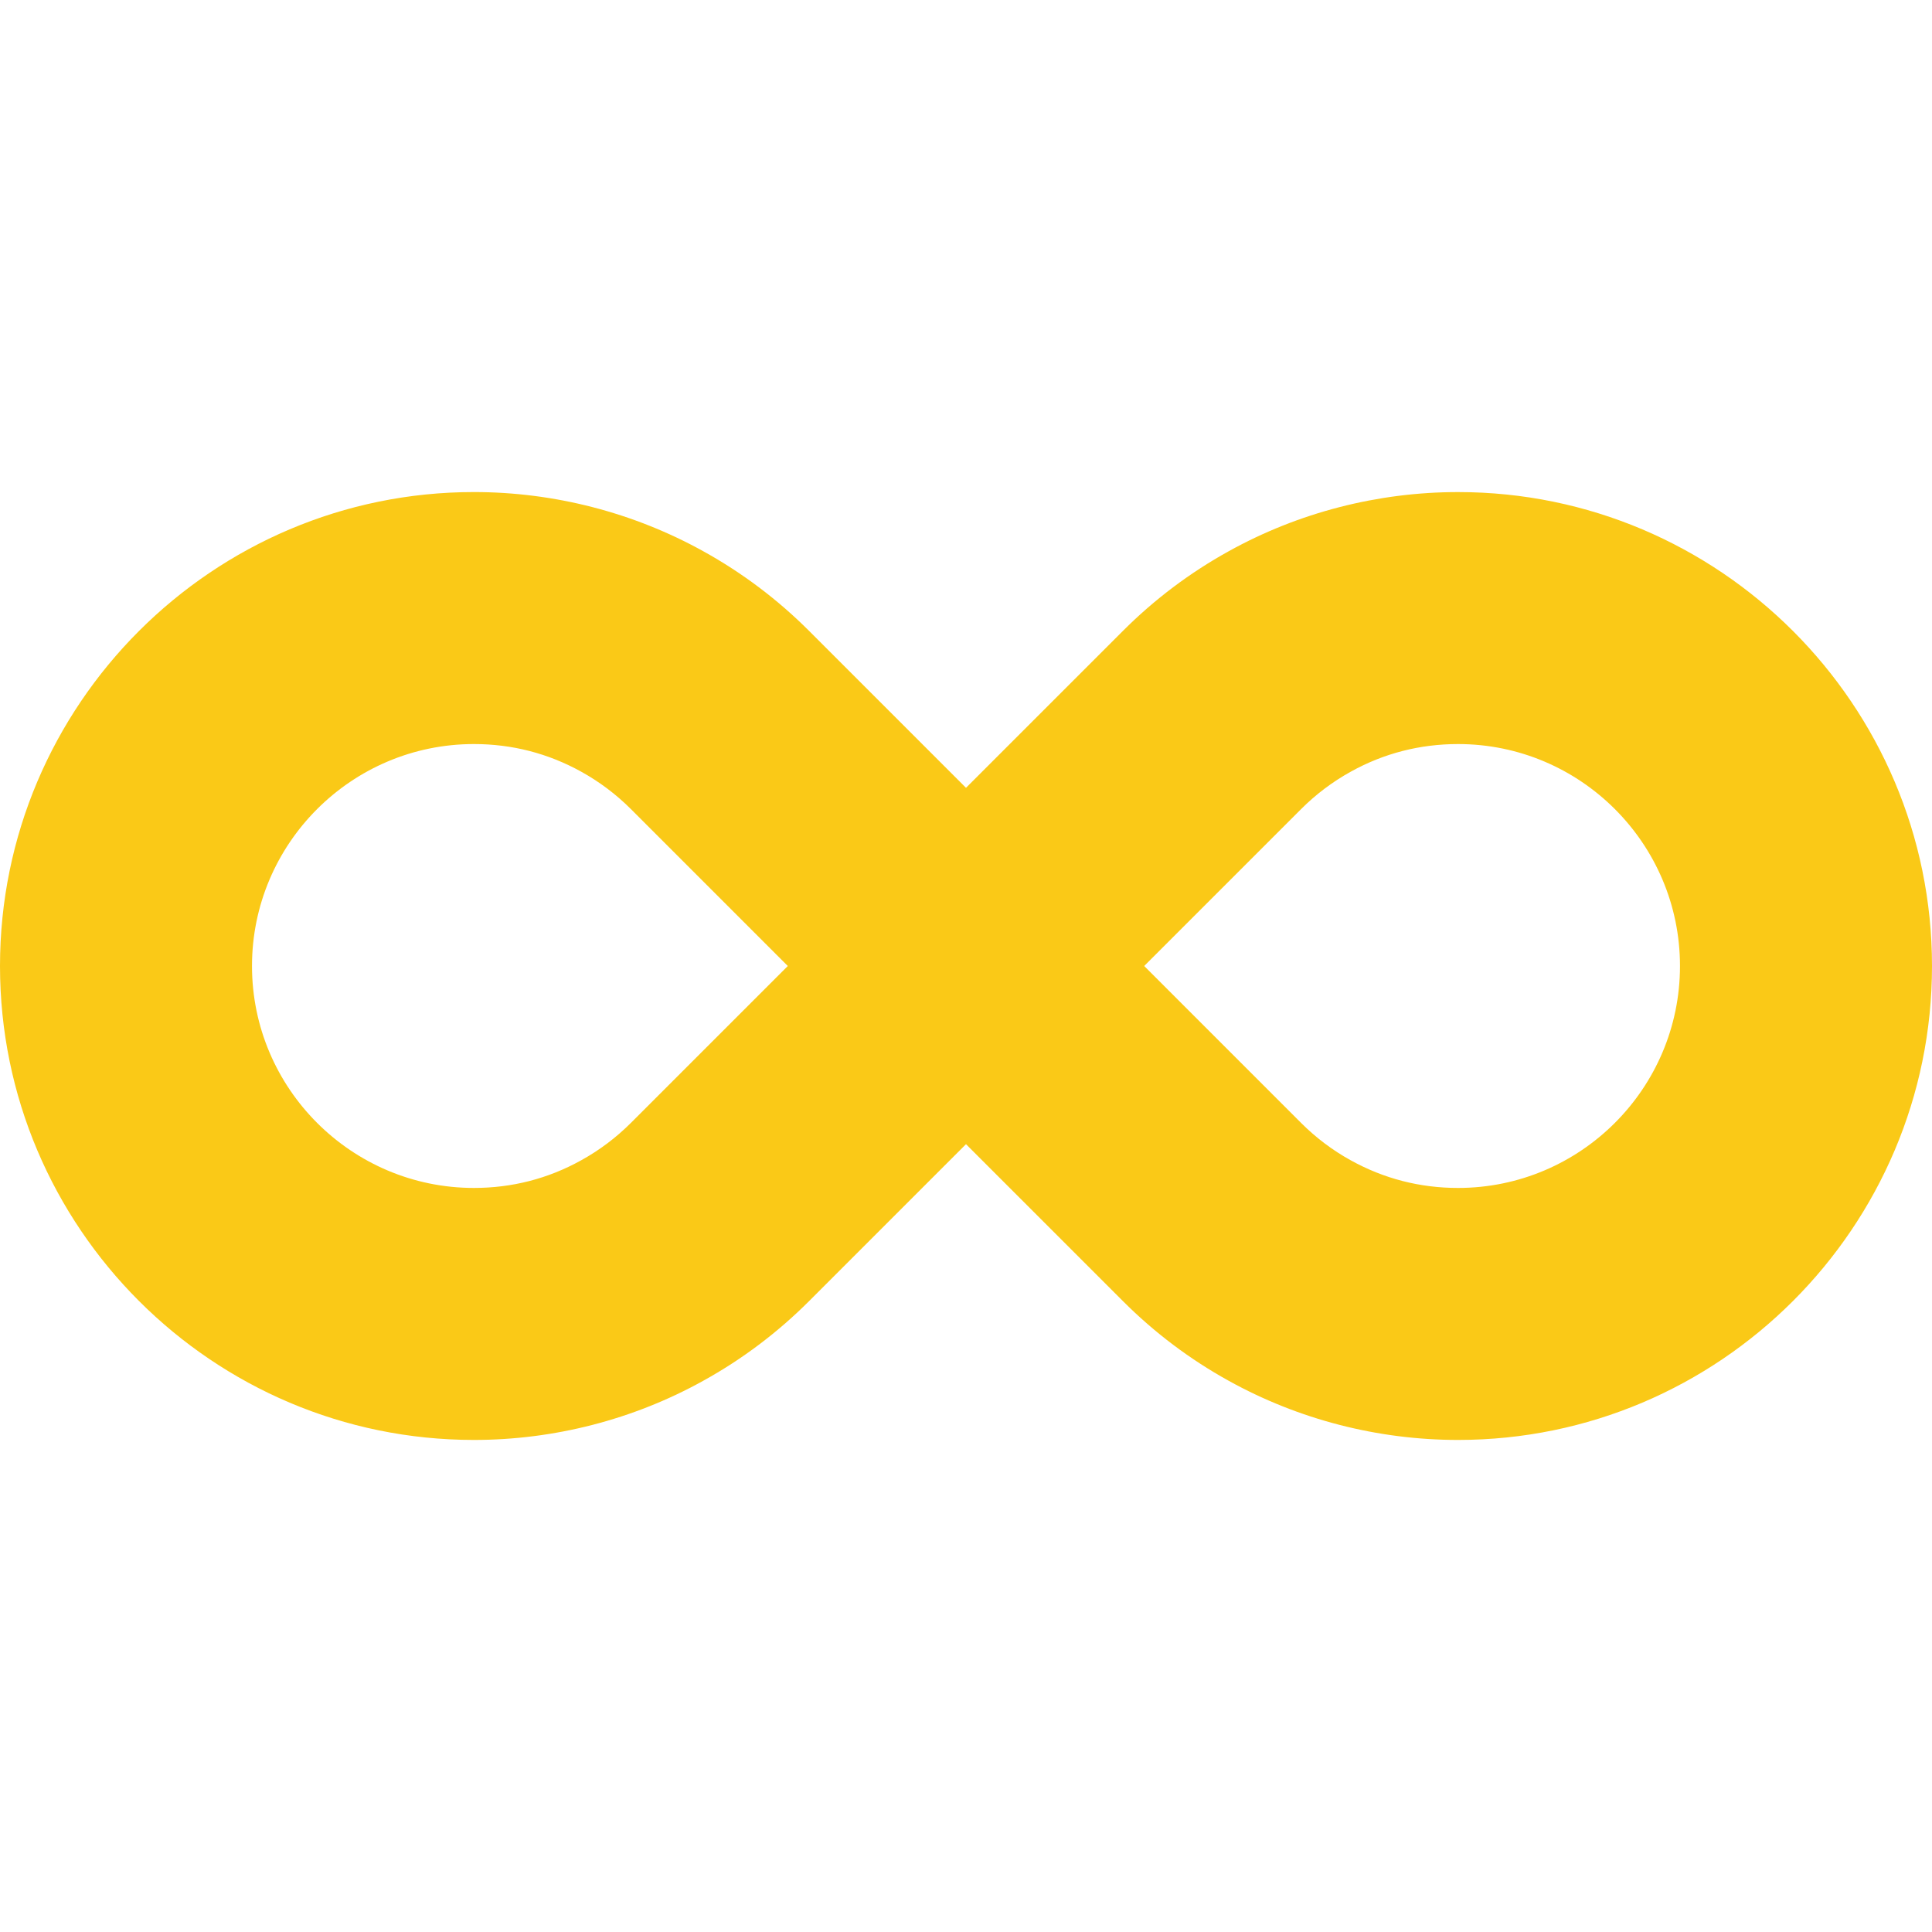
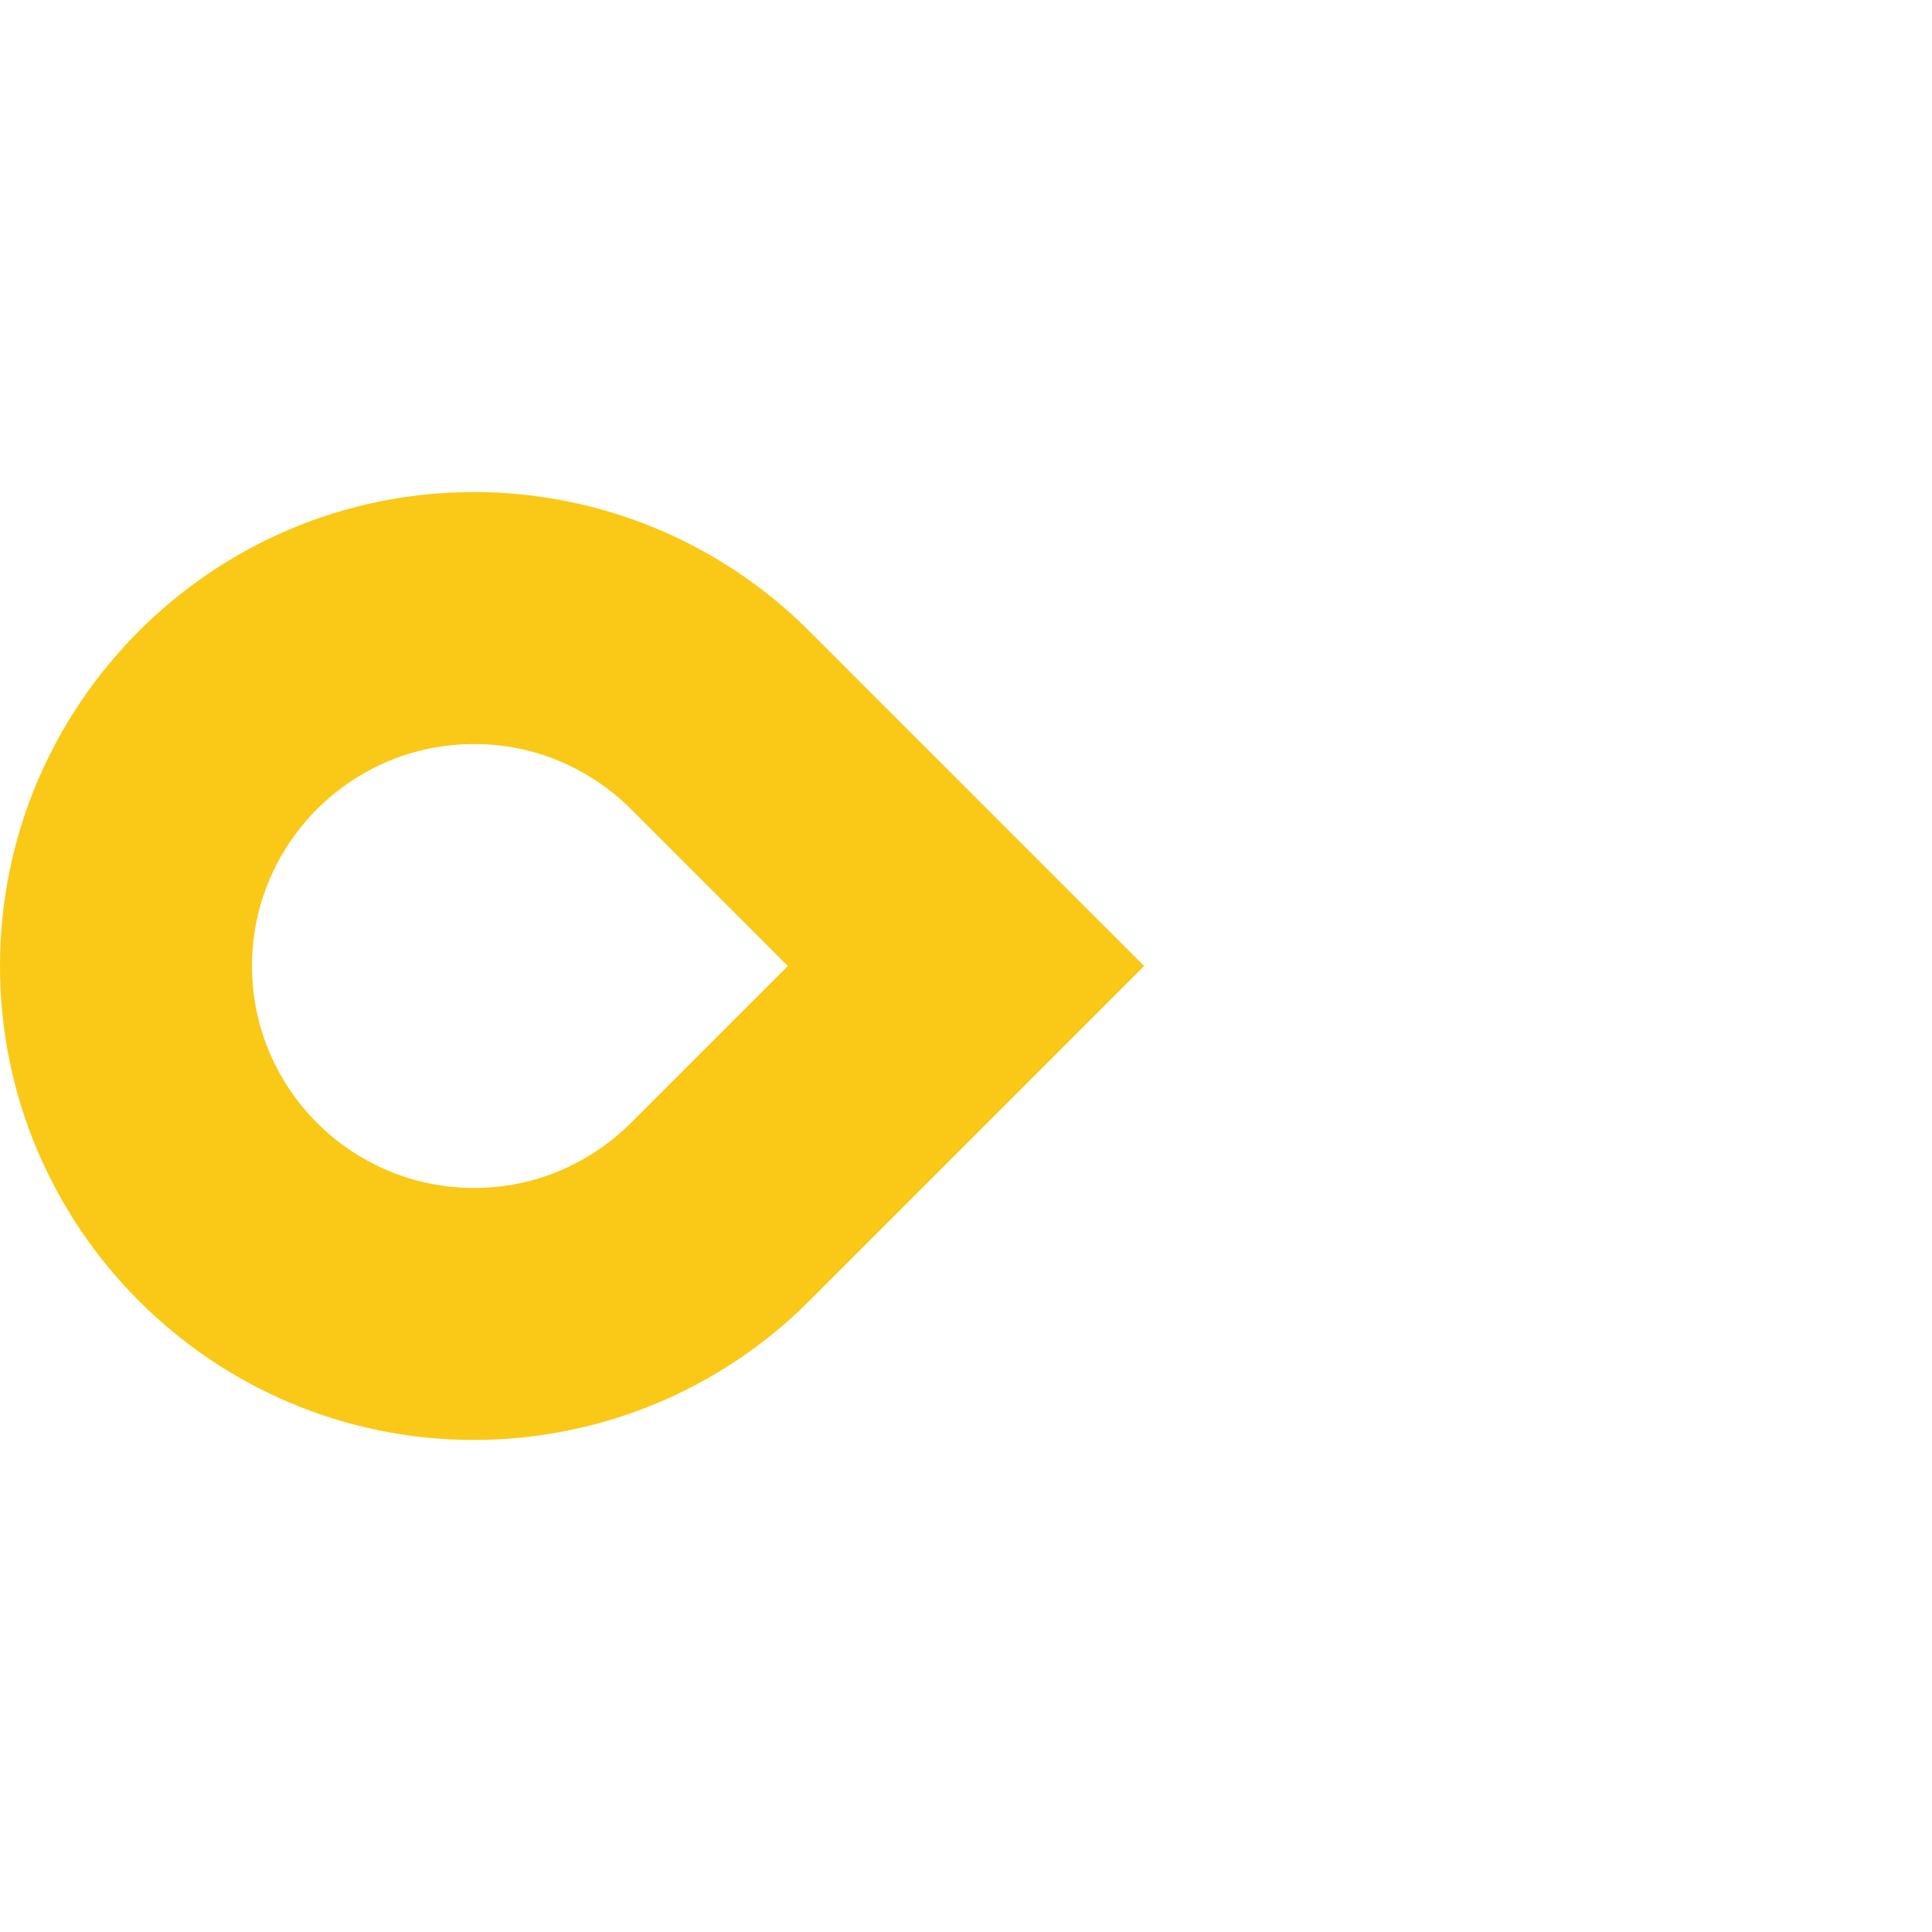
<svg xmlns="http://www.w3.org/2000/svg" version="1.1" id="Layer_1" x="0px" y="0px" viewBox="0 0 490.667 490.667" style="enable-background:new 0 0 490.667 490.667;" xml:space="preserve">
  <g>
    <path style="fill:#FAC917;" d="M120.367,365.7C53.995,365.7,0,311.706,0,245.333s53.99-120.367,120.367-120.367   c20.382,0,40.533,5.205,58.274,15.049c9.805,5.419,18.85,12.224,26.833,20.207l85.107,85.111l-85.094,85.099   c-7.991,7.991-17.041,14.81-26.901,20.25C160.913,360.495,140.762,365.7,120.367,365.7z M120.367,188.966   C89.284,188.966,64,214.251,64,245.333S89.284,301.7,120.367,301.7c9.685,0,18.842-2.359,27.217-7.01   c4.668-2.577,8.9-5.769,12.646-9.51l39.846-39.846l-39.846-39.851c-3.746-3.742-7.987-6.933-12.595-9.485   C139.209,191.326,130.048,188.966,120.367,188.966z" />
-     <path style="fill:#FAC917;" d="M370.3,365.7c-20.399,0-40.559-5.205-58.291-15.049c-9.783-5.406-18.833-12.215-26.825-20.215   l-85.107-85.103l85.107-85.099c7.974-7.983,17.015-14.793,26.876-20.241c17.698-9.822,37.85-15.023,58.24-15.023   c66.368,0,120.367,53.995,120.367,120.367S436.668,365.7,370.3,365.7z M290.59,245.333l39.842,39.851   c3.759,3.75,7.983,6.942,12.574,9.476c8.444,4.685,17.6,7.04,27.29,7.04c31.083,0,56.367-25.284,56.367-56.367   s-25.284-56.367-56.367-56.367c-9.69,0-18.85,2.359-27.234,7.01c-4.651,2.577-8.883,5.764-12.625,9.51L290.59,245.333z" />
  </g>
  <g>
</g>
  <g>
</g>
  <g>
</g>
  <g>
</g>
  <g>
</g>
  <g>
</g>
  <g>
</g>
  <g>
</g>
  <g>
</g>
  <g>
</g>
  <g>
</g>
  <g>
</g>
  <g>
</g>
  <g>
</g>
  <g>
</g>
</svg>